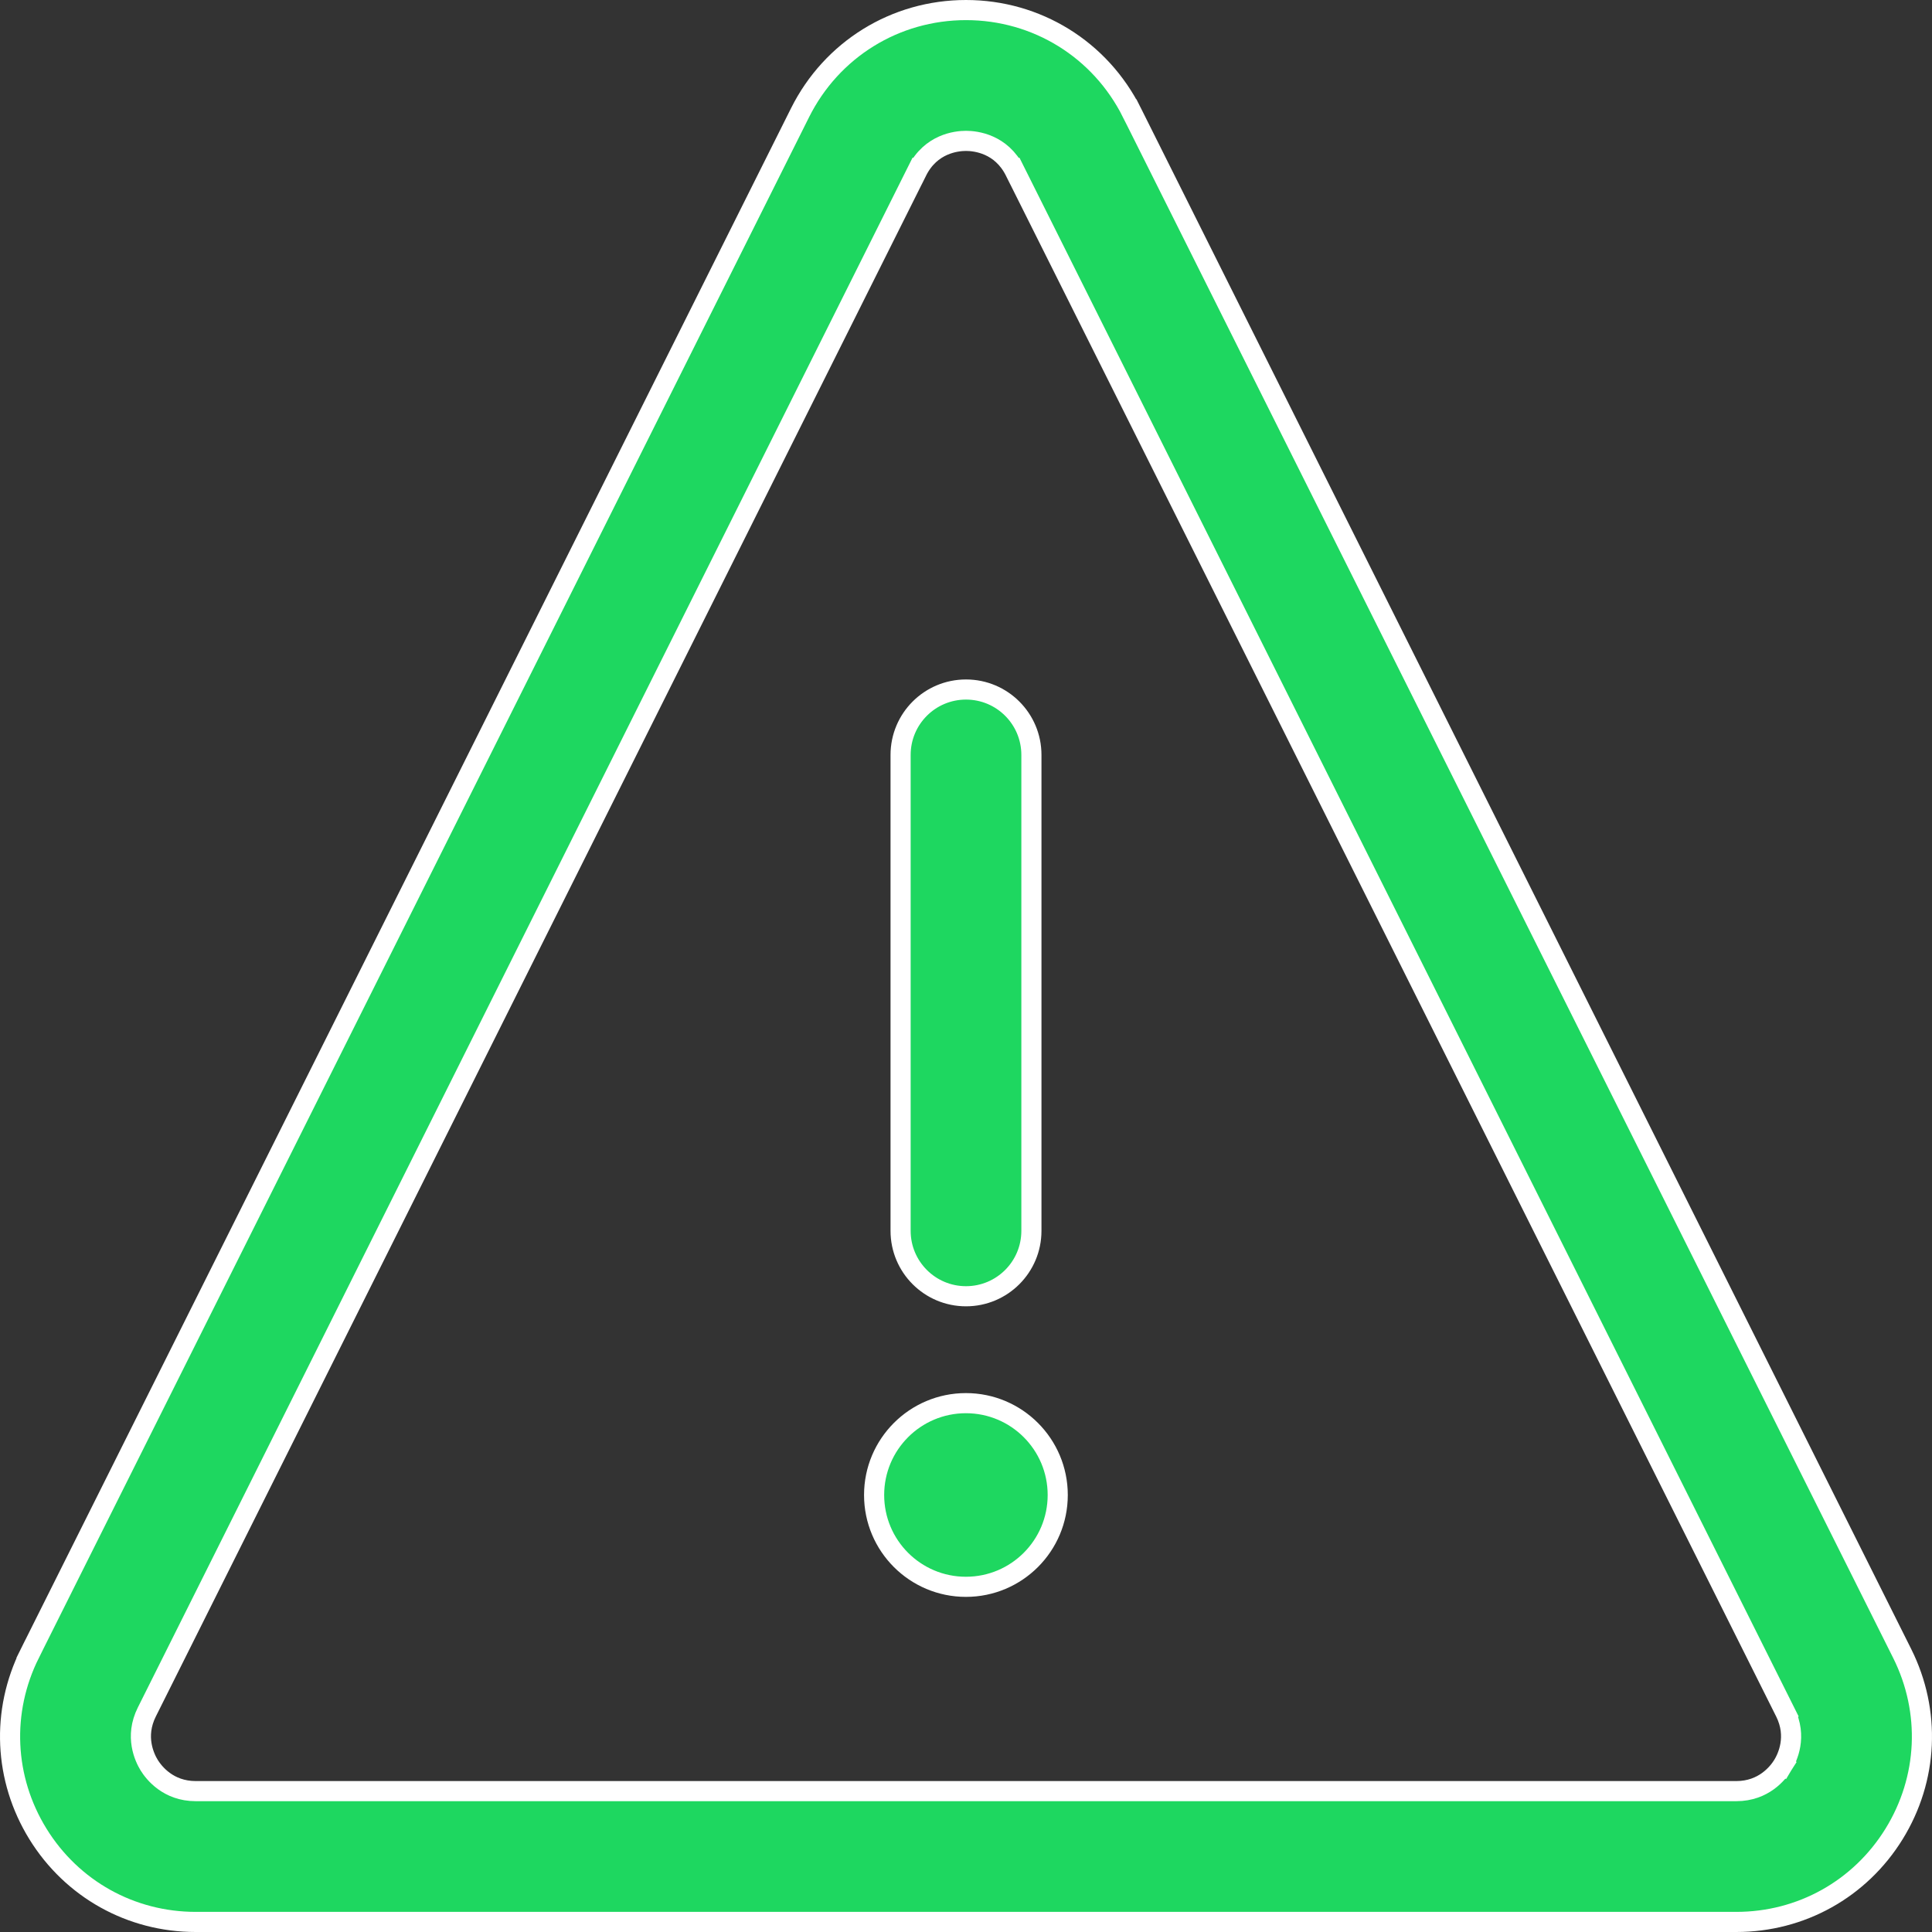
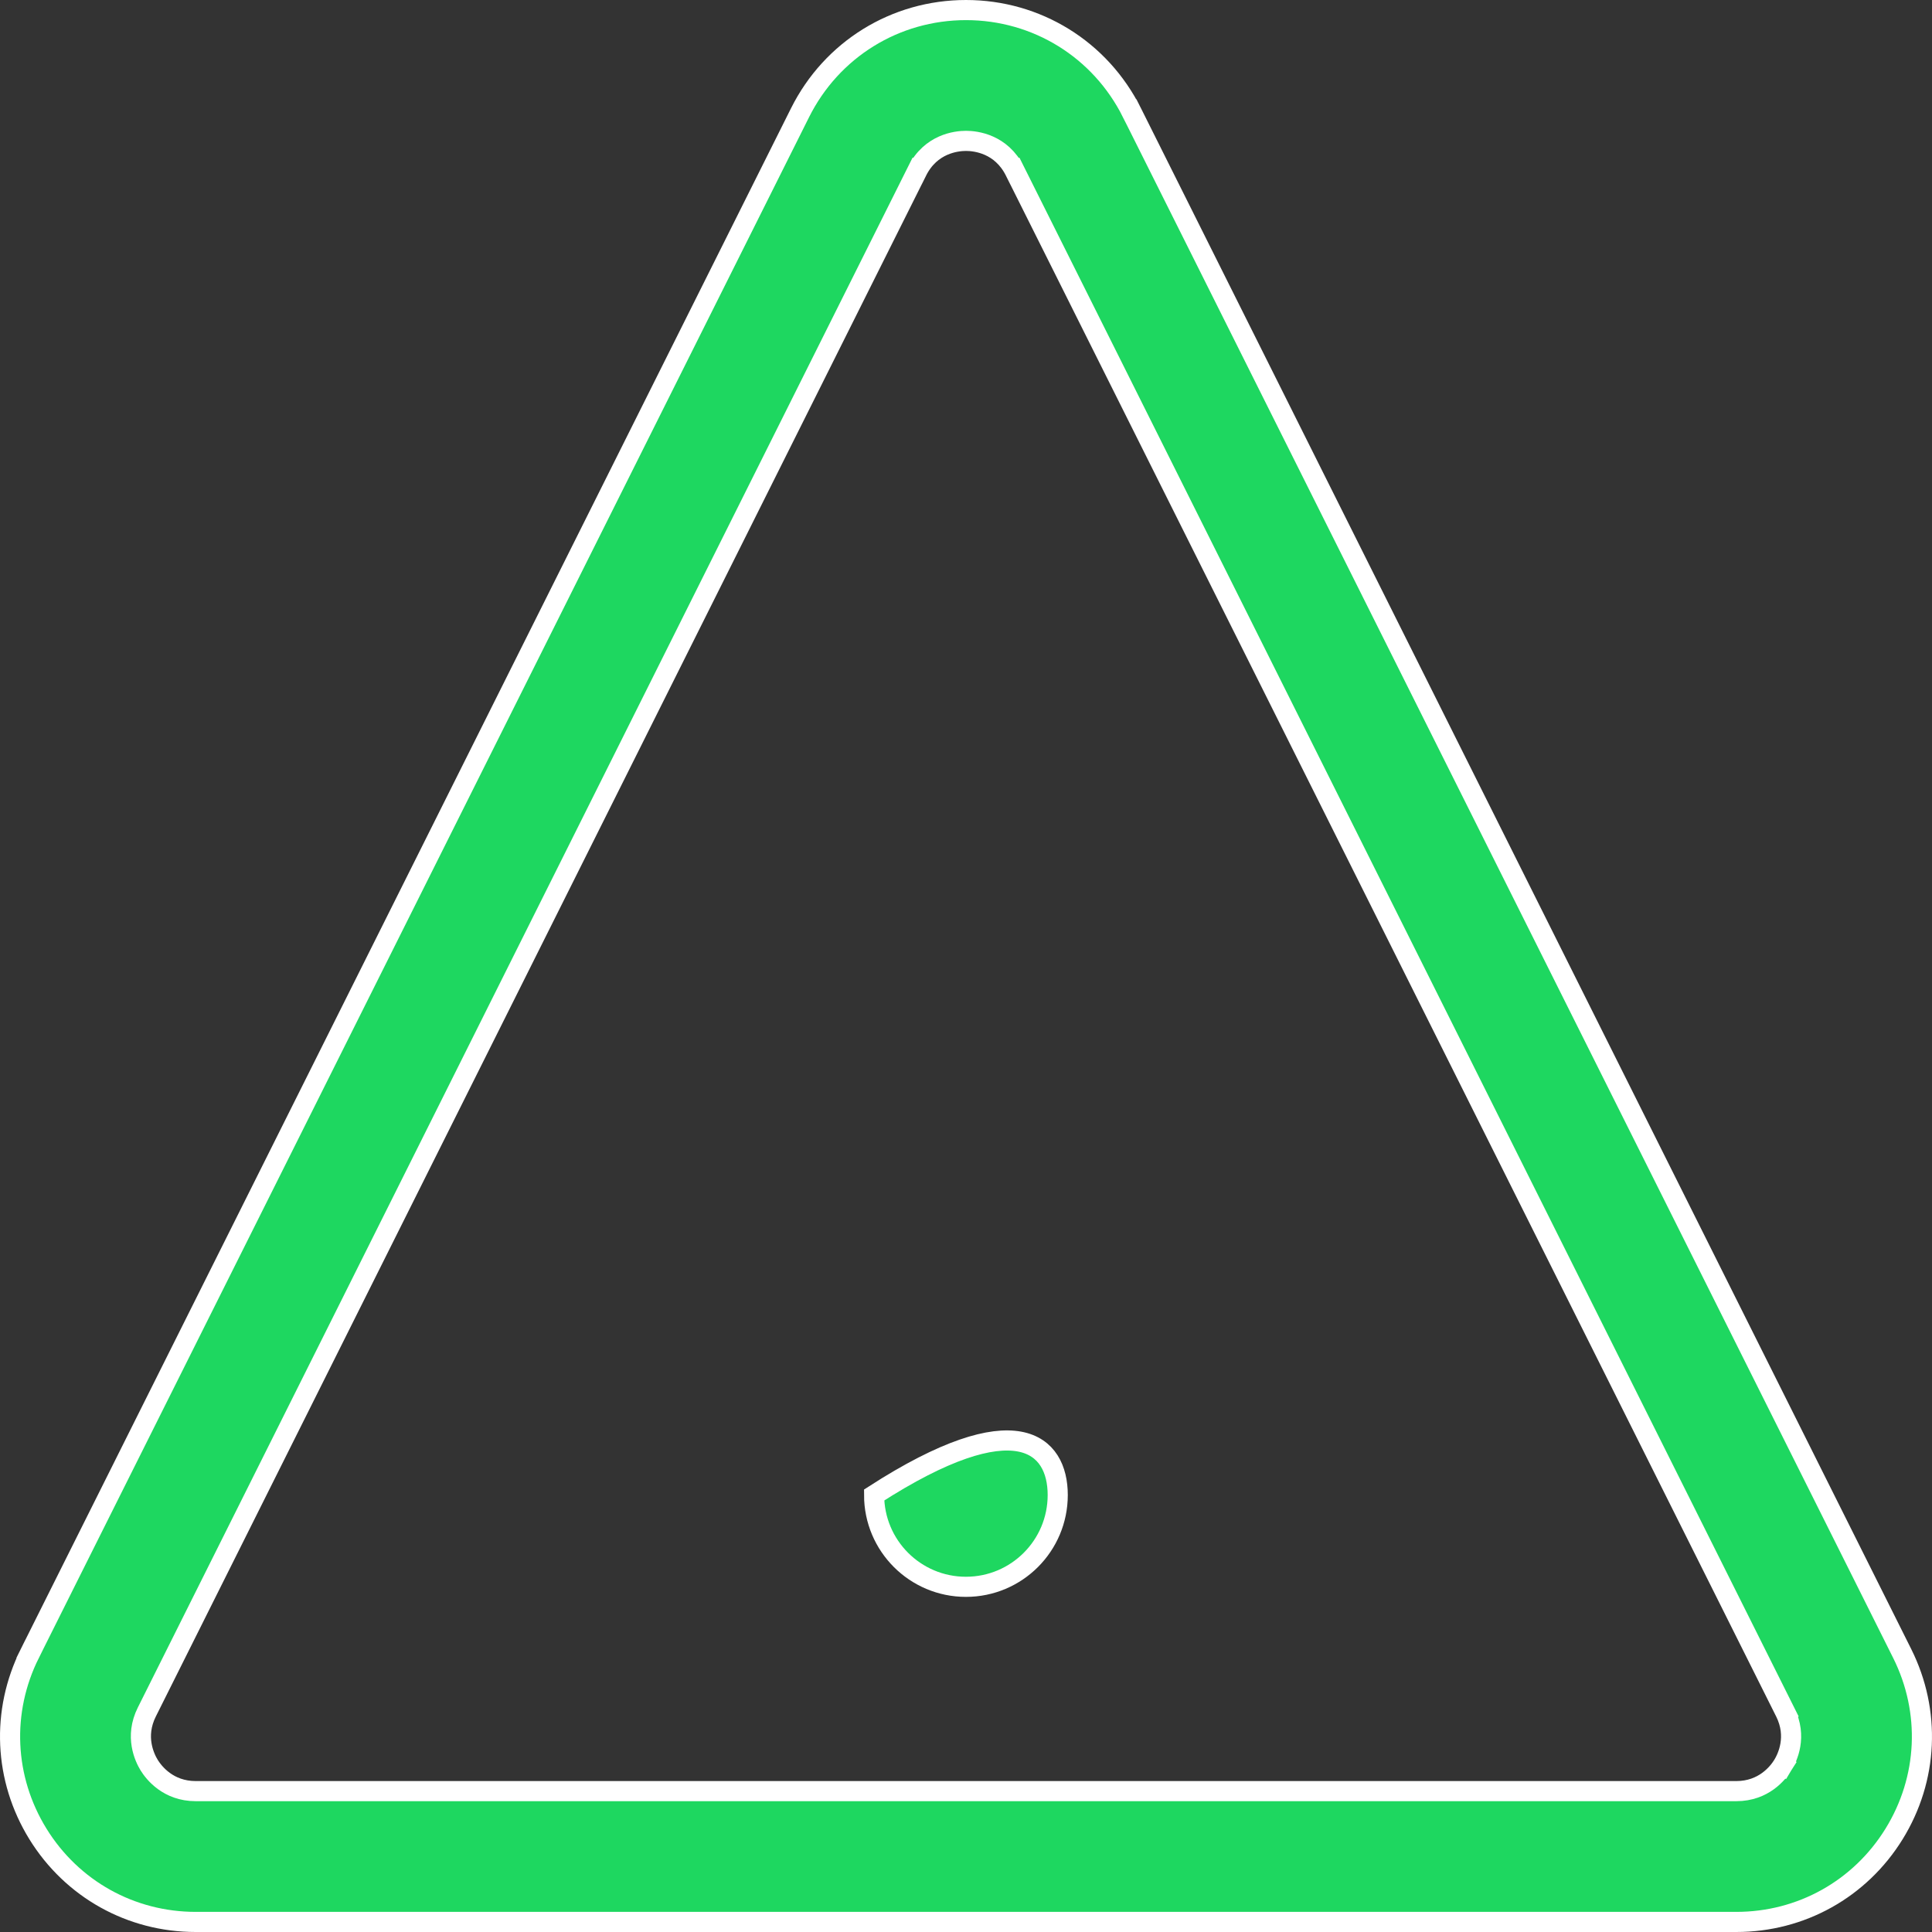
<svg xmlns="http://www.w3.org/2000/svg" viewBox="0 0 48 48" fill="none">
  <rect x="0" y="0" width="48" height="48" fill="#333333" stroke="none" />
  <path d="M3.707 43.856L3.707 43.856C3.824 44.045 4.178 44.5 4.862 44.5H43.138C43.822 44.5 44.176 44.045 44.293 43.856L44.08 43.724L44.293 43.856C44.409 43.667 44.659 43.147 44.352 42.534L44.129 42.645L44.352 42.534L25.215 4.251L24.991 4.363L25.215 4.251C24.875 3.572 24.243 3.5 24 3.5C23.757 3.5 23.125 3.572 22.785 4.251L23.009 4.363L22.785 4.251L3.648 42.534C3.341 43.147 3.591 43.667 3.707 43.856ZM0.741 41.08L0.517 40.969L0.741 41.08L19.878 2.798C20.664 1.226 22.243 0.25 24 0.25C25.757 0.25 27.336 1.226 28.122 2.798L28.345 2.686L28.122 2.798L47.259 41.08C47.979 42.52 47.903 44.195 47.057 45.565C46.211 46.934 44.747 47.75 43.138 47.75H4.862C3.253 47.75 1.789 46.934 0.943 45.565C0.097 44.195 0.021 42.52 0.741 41.08Z" fill="#1ED760" stroke="white" stroke-width="0.5" />
-   <path d="M22.375 18.756C22.375 17.858 23.102 17.131 24 17.131C24.898 17.131 25.625 17.858 25.625 18.756V30.58C25.625 30.58 25.625 30.58 25.625 30.58C25.625 31.477 24.898 32.205 24 32.205C23.102 32.205 22.375 31.477 22.375 30.58V18.756Z" fill="#1ED760" stroke="white" stroke-width="0.5" />
-   <path d="M26.279 37.143C26.279 38.403 25.258 39.424 23.998 39.424C22.738 39.424 21.717 38.403 21.717 37.143C21.717 35.883 22.738 34.861 23.998 34.861C25.258 34.861 26.279 35.883 26.279 37.143Z" fill="#1ED760" stroke="white" stroke-width="0.5" />
+   <path d="M26.279 37.143C26.279 38.403 25.258 39.424 23.998 39.424C22.738 39.424 21.717 38.403 21.717 37.143C25.258 34.861 26.279 35.883 26.279 37.143Z" fill="#1ED760" stroke="white" stroke-width="0.5" />
</svg>